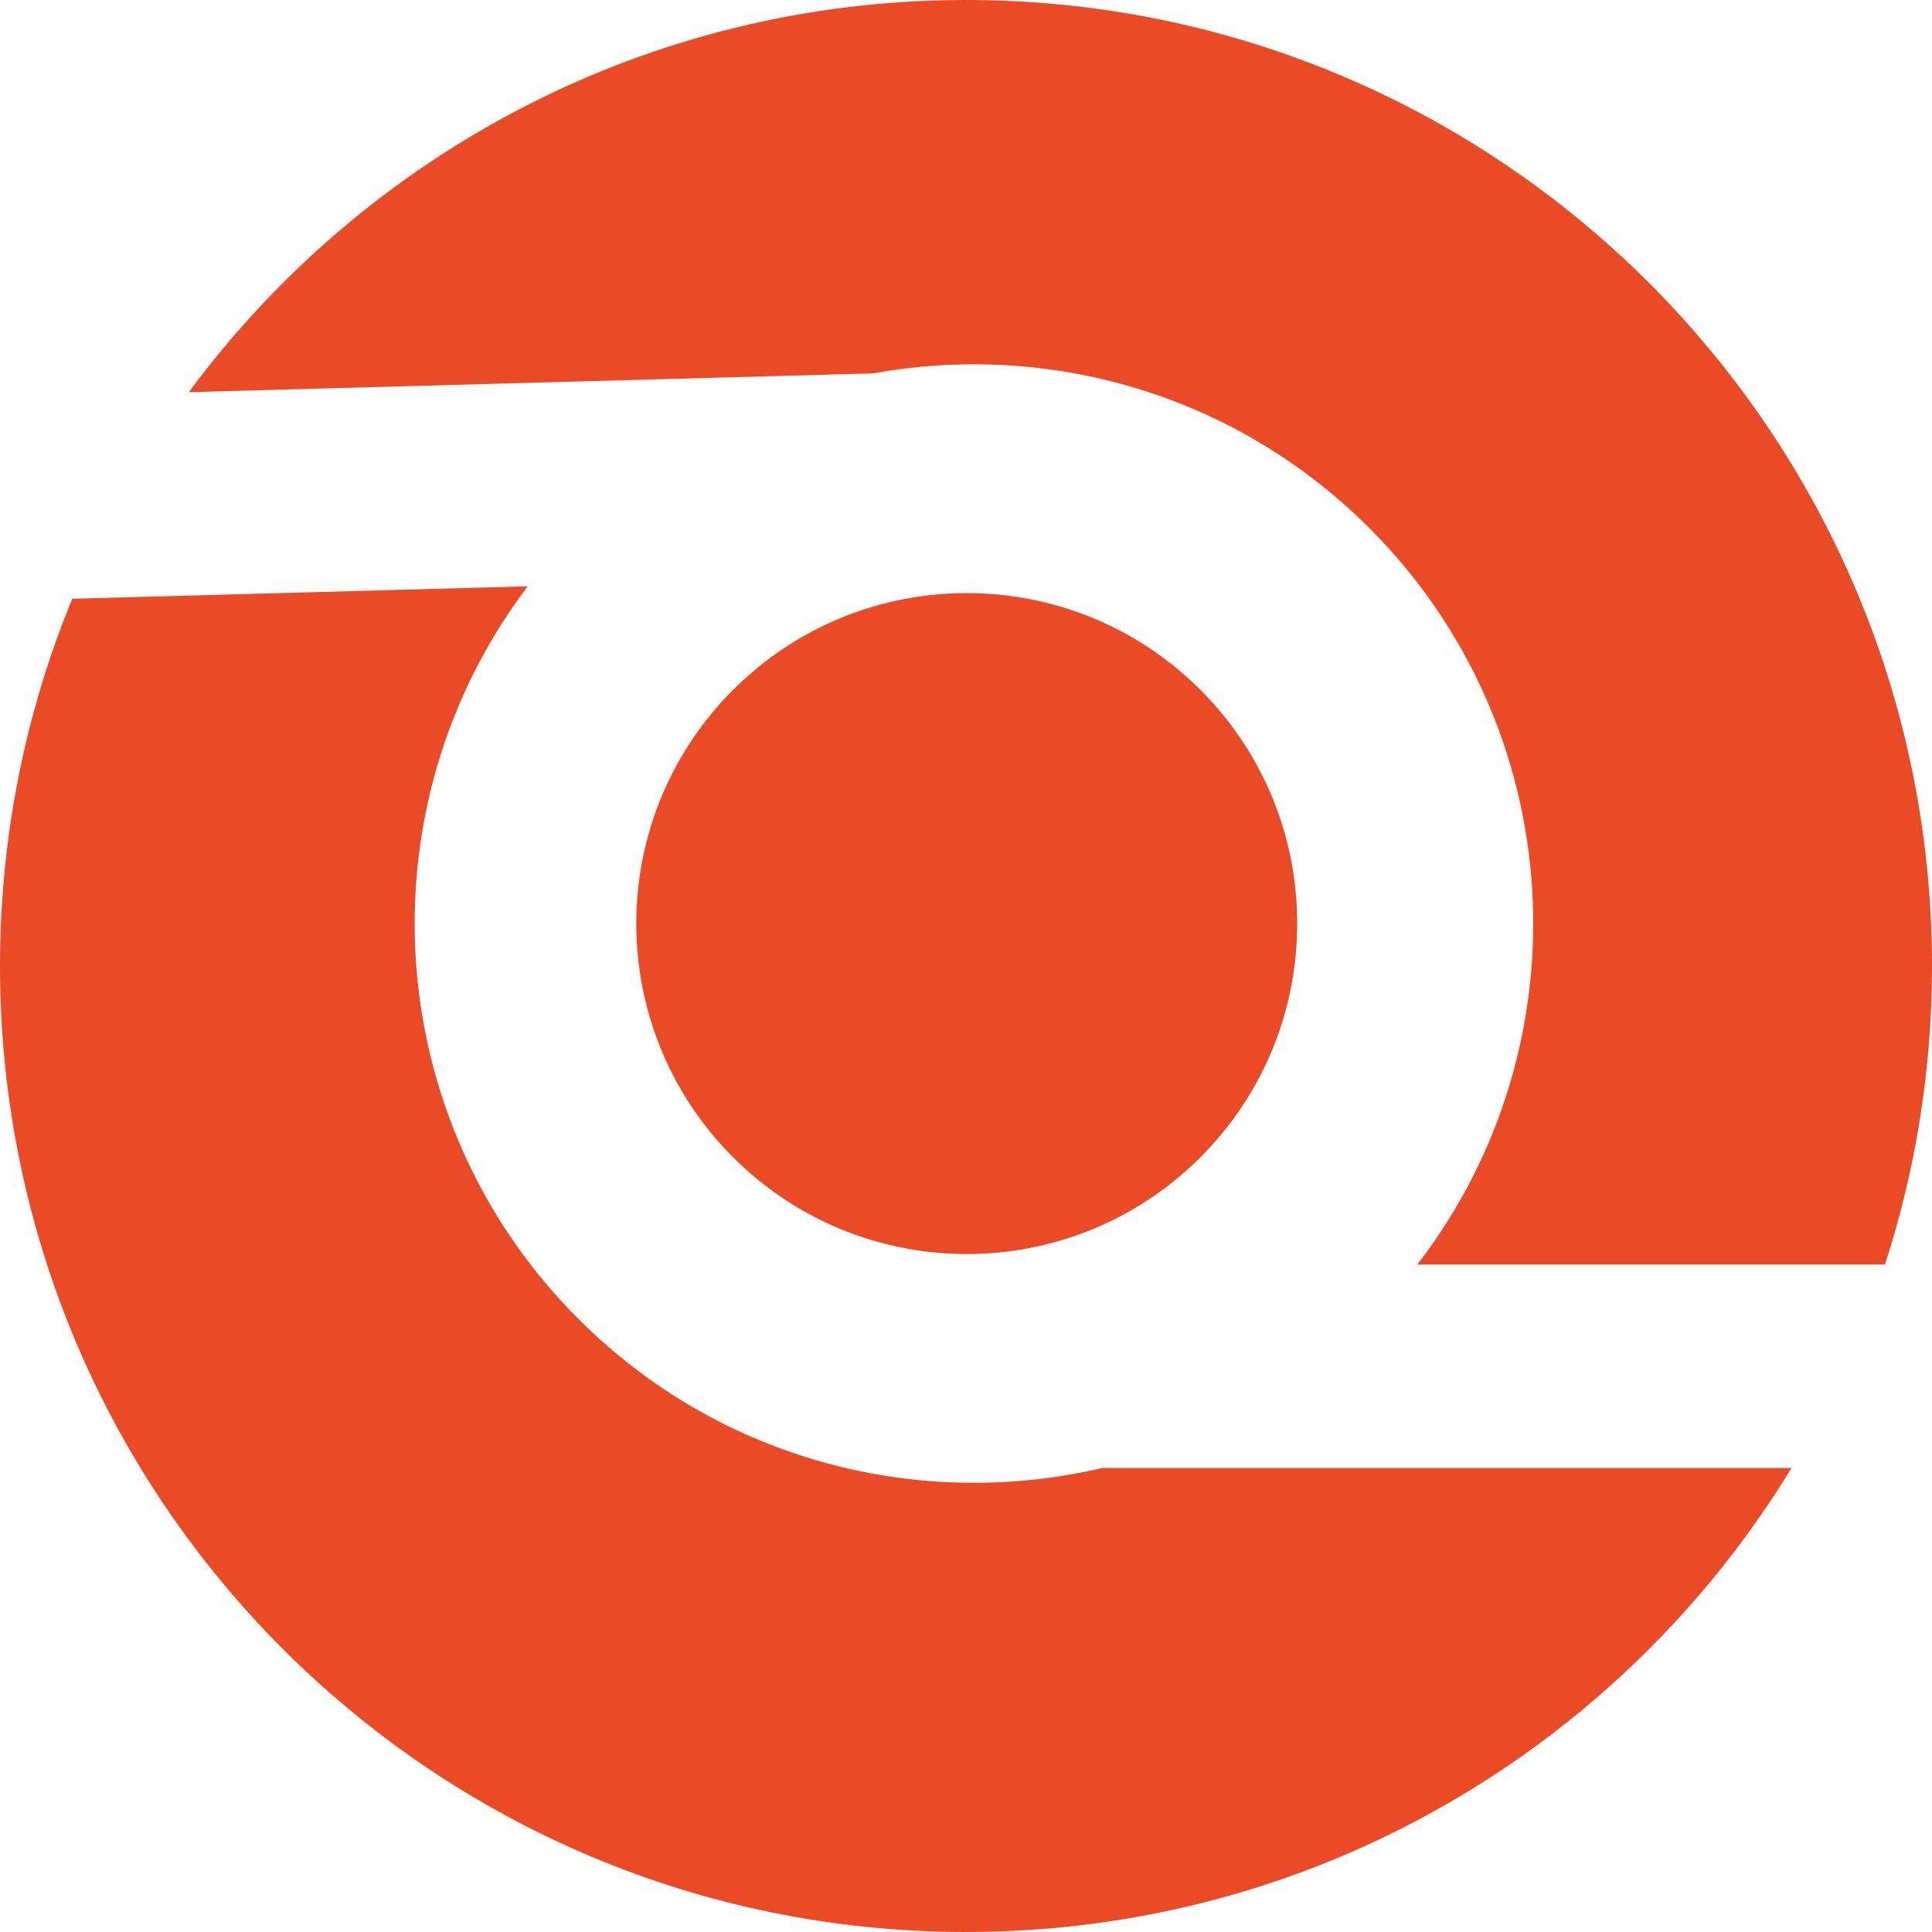
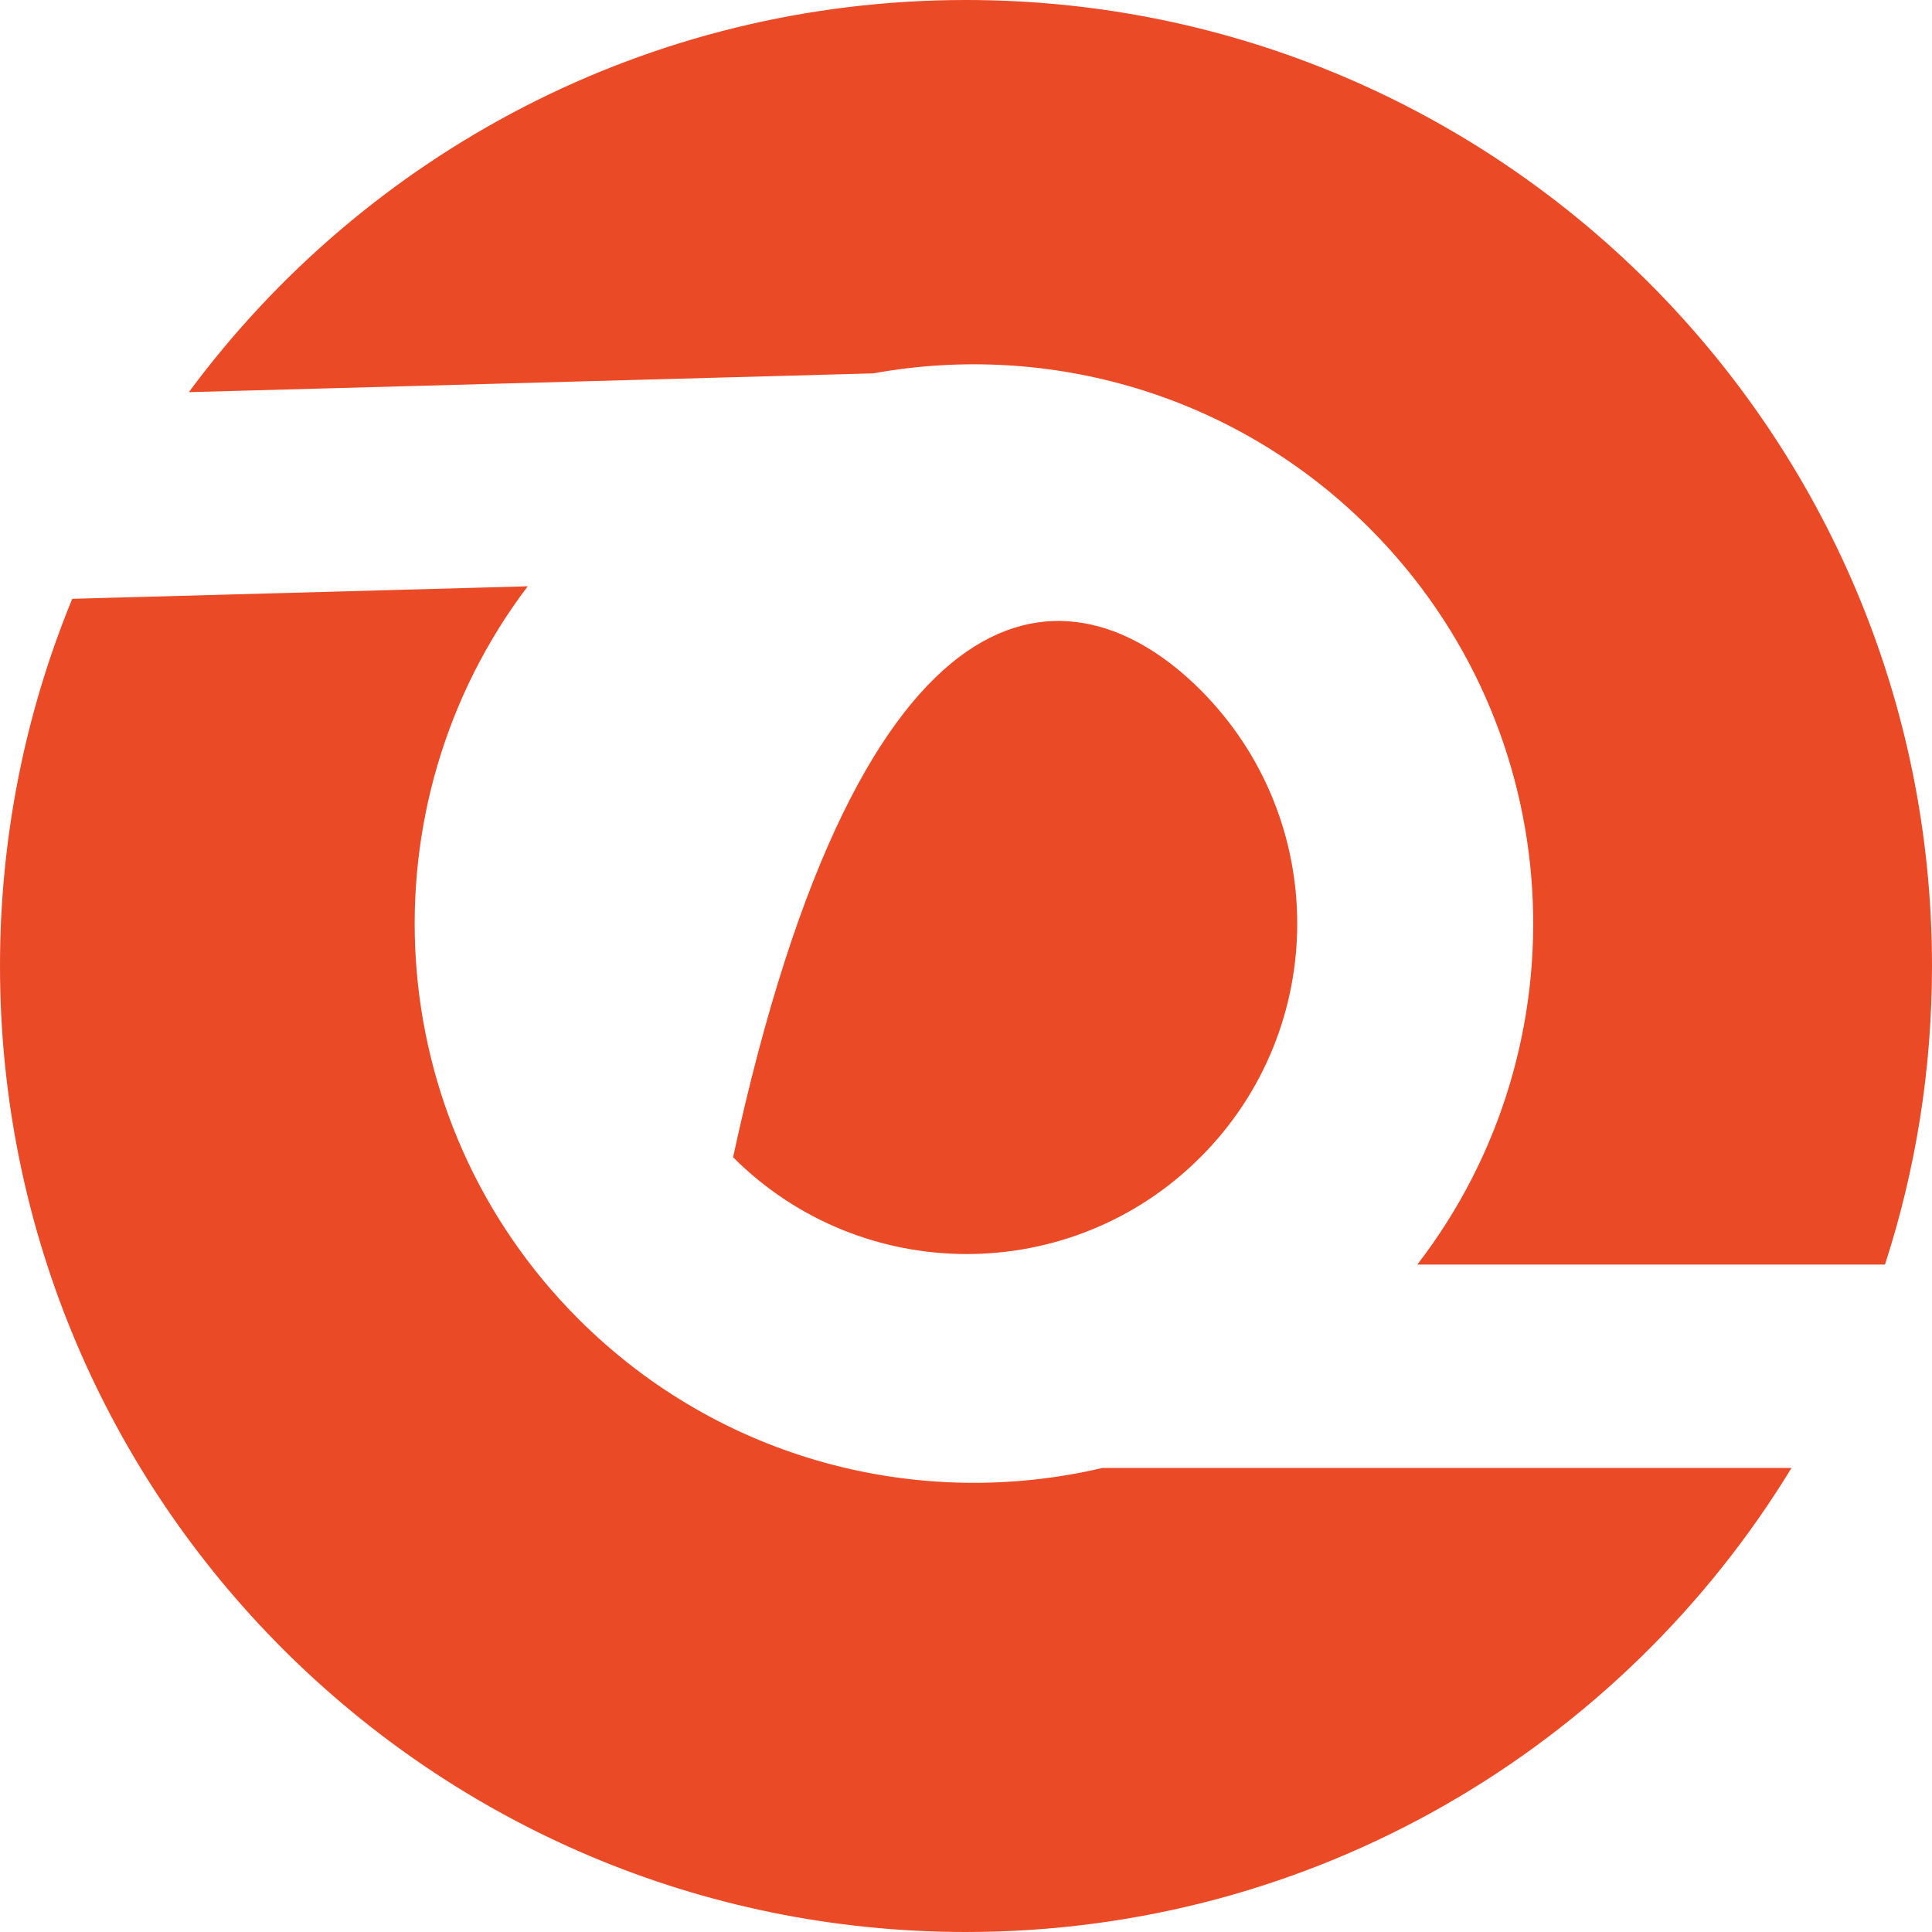
<svg xmlns="http://www.w3.org/2000/svg" width="190" height="190" viewBox="0 0 190 190" fill="none">
-   <path fill-rule="evenodd" clip-rule="evenodd" d="M95 190C129.389 190 159.51 171.728 176.185 144.362H108.422C90.497 148.577 70.868 143.695 56.89 129.718C37.229 110.056 35.565 79.213 51.899 57.659L7.104 58.889C2.525 70.022 0 82.216 0 95C0 147.467 42.533 190 95 190ZM18.571 38.566C35.875 15.17 63.666 0 95 0C147.467 0 190 42.533 190 95C190 105.247 188.378 115.116 185.375 124.362H139.382C156.016 102.793 154.445 71.709 134.672 51.936C121.406 38.67 103.049 33.597 85.889 36.719L18.571 38.566ZM118.055 113.808C105.363 126.5 84.785 126.5 72.093 113.808C59.401 101.116 59.401 80.538 72.093 67.846C84.785 55.154 105.363 55.154 118.055 67.846C130.747 80.538 130.747 101.116 118.055 113.808Z" fill="#EA4A26" />
+   <path fill-rule="evenodd" clip-rule="evenodd" d="M95 190C129.389 190 159.51 171.728 176.185 144.362H108.422C90.497 148.577 70.868 143.695 56.89 129.718C37.229 110.056 35.565 79.213 51.899 57.659L7.104 58.889C2.525 70.022 0 82.216 0 95C0 147.467 42.533 190 95 190ZM18.571 38.566C35.875 15.17 63.666 0 95 0C147.467 0 190 42.533 190 95C190 105.247 188.378 115.116 185.375 124.362H139.382C156.016 102.793 154.445 71.709 134.672 51.936C121.406 38.67 103.049 33.597 85.889 36.719L18.571 38.566ZM118.055 113.808C105.363 126.5 84.785 126.5 72.093 113.808C84.785 55.154 105.363 55.154 118.055 67.846C130.747 80.538 130.747 101.116 118.055 113.808Z" fill="#EA4A26" />
</svg>